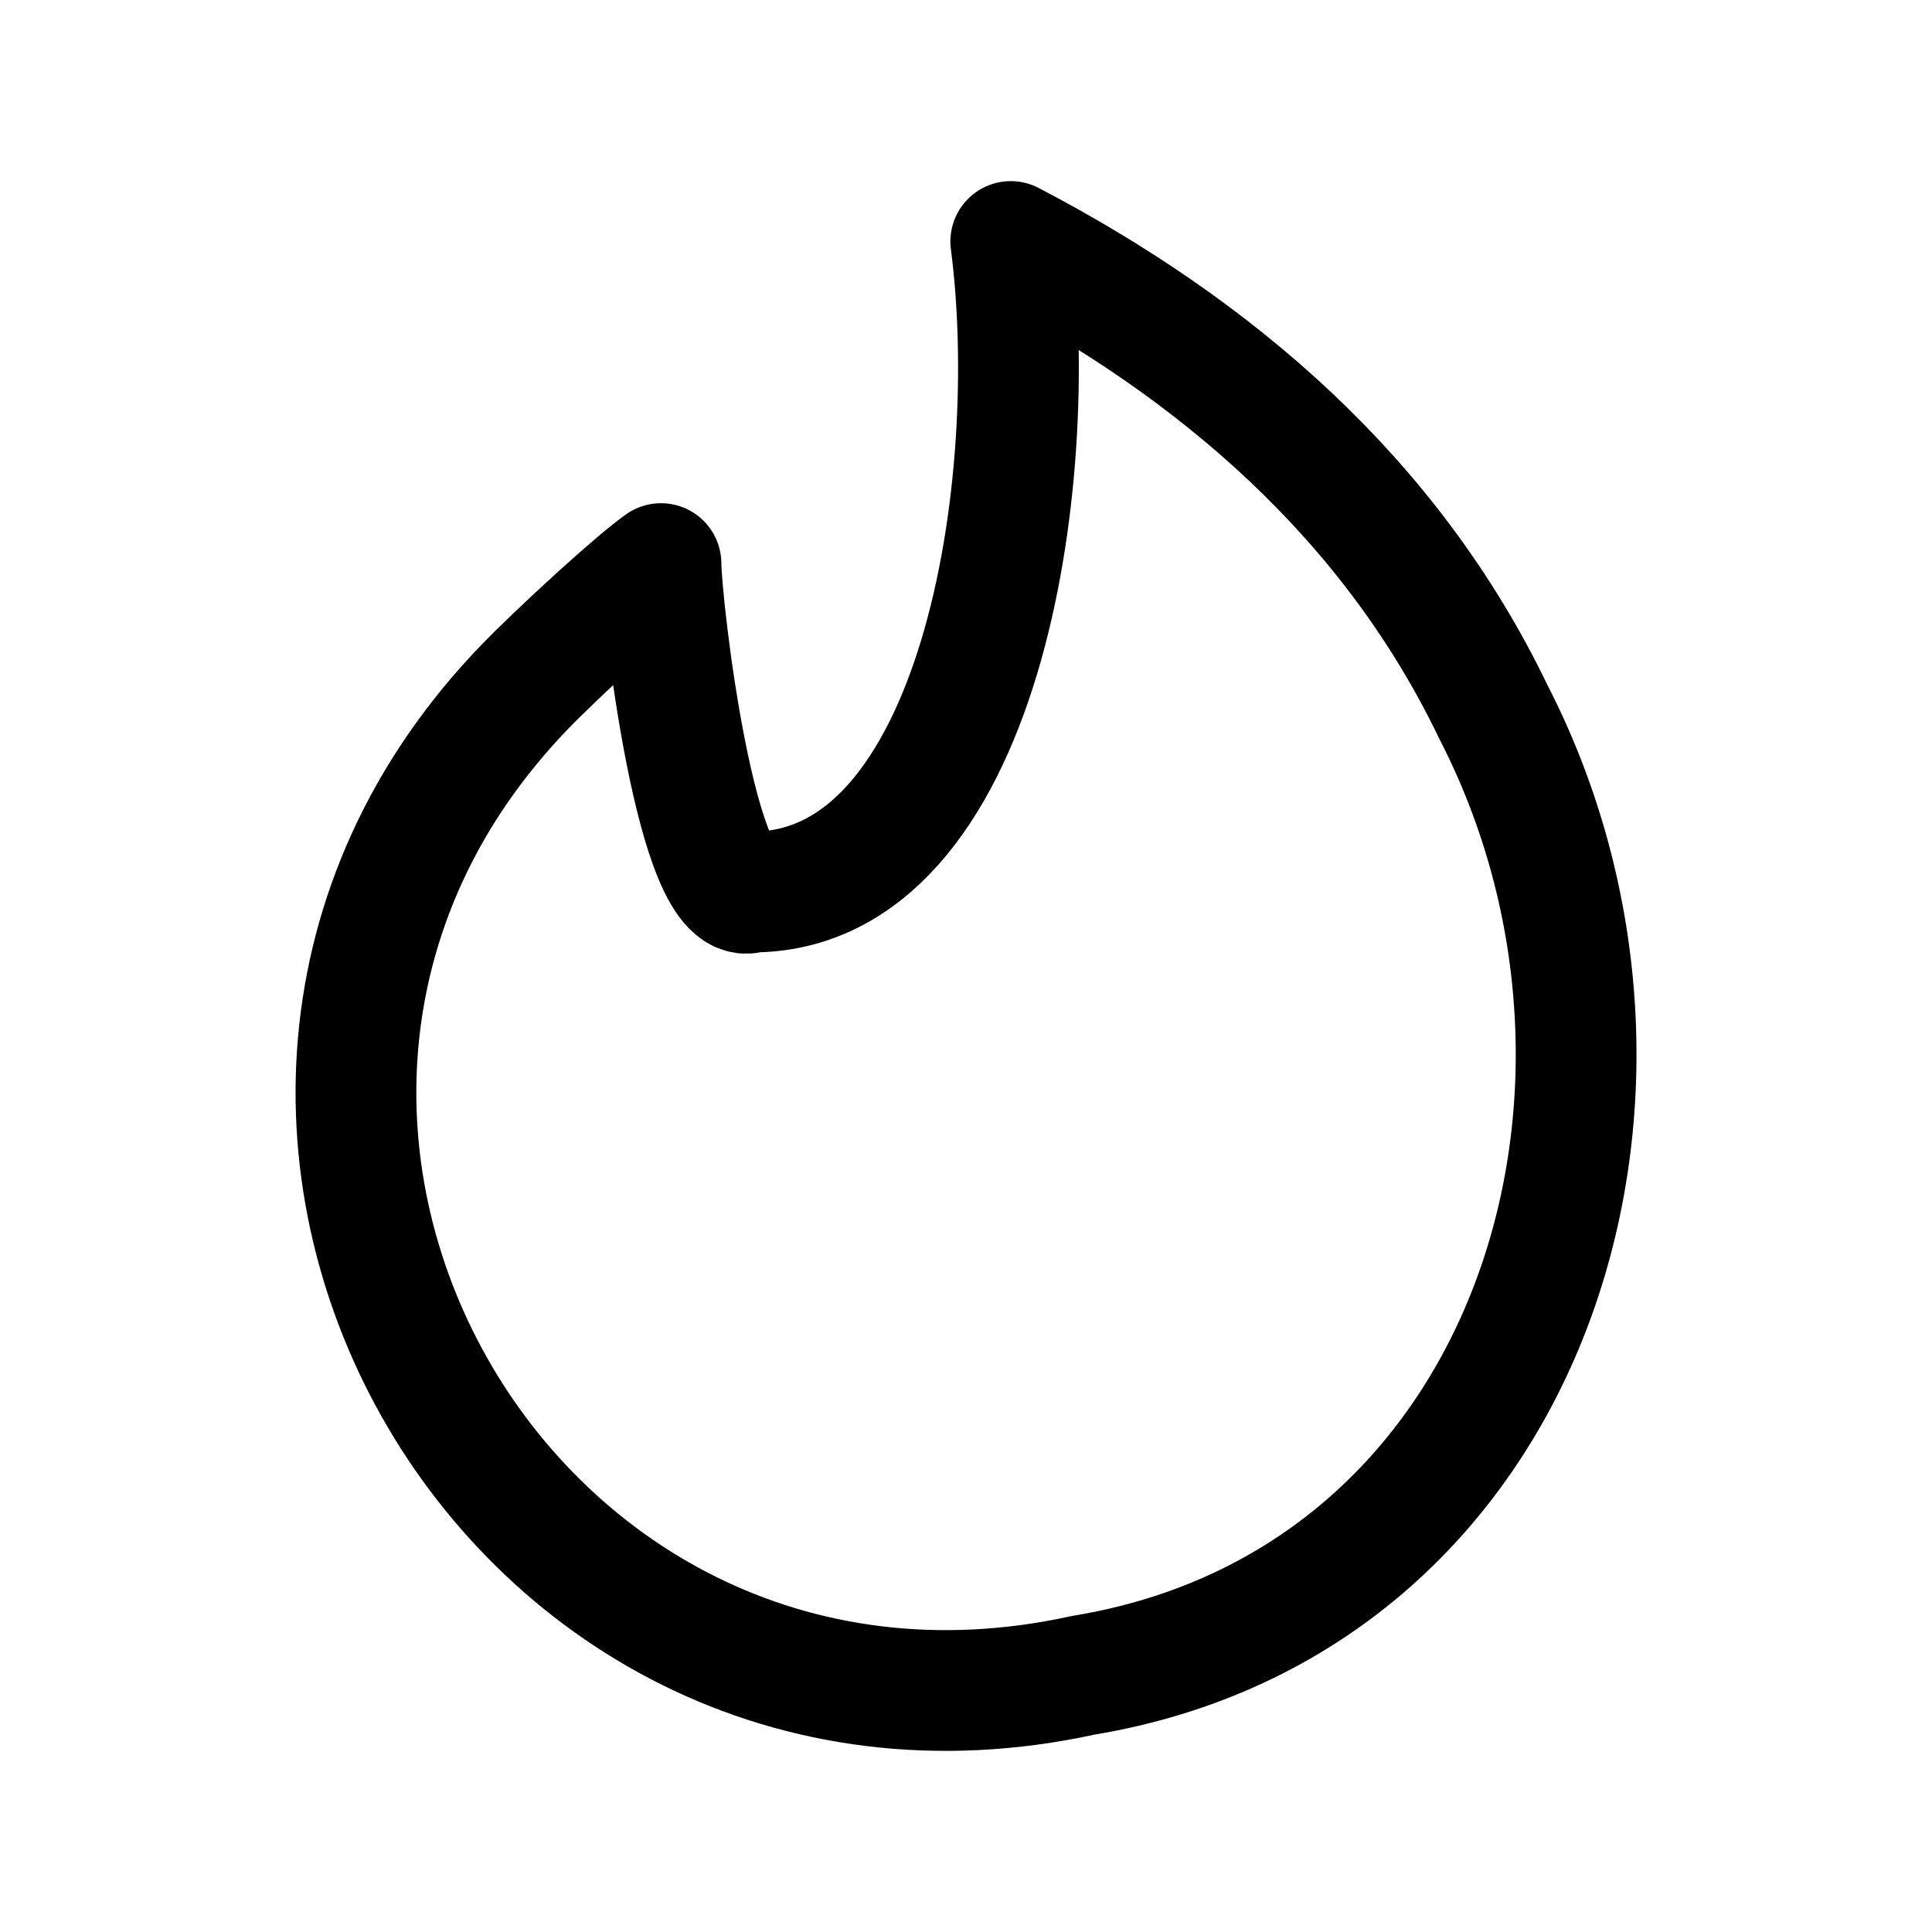
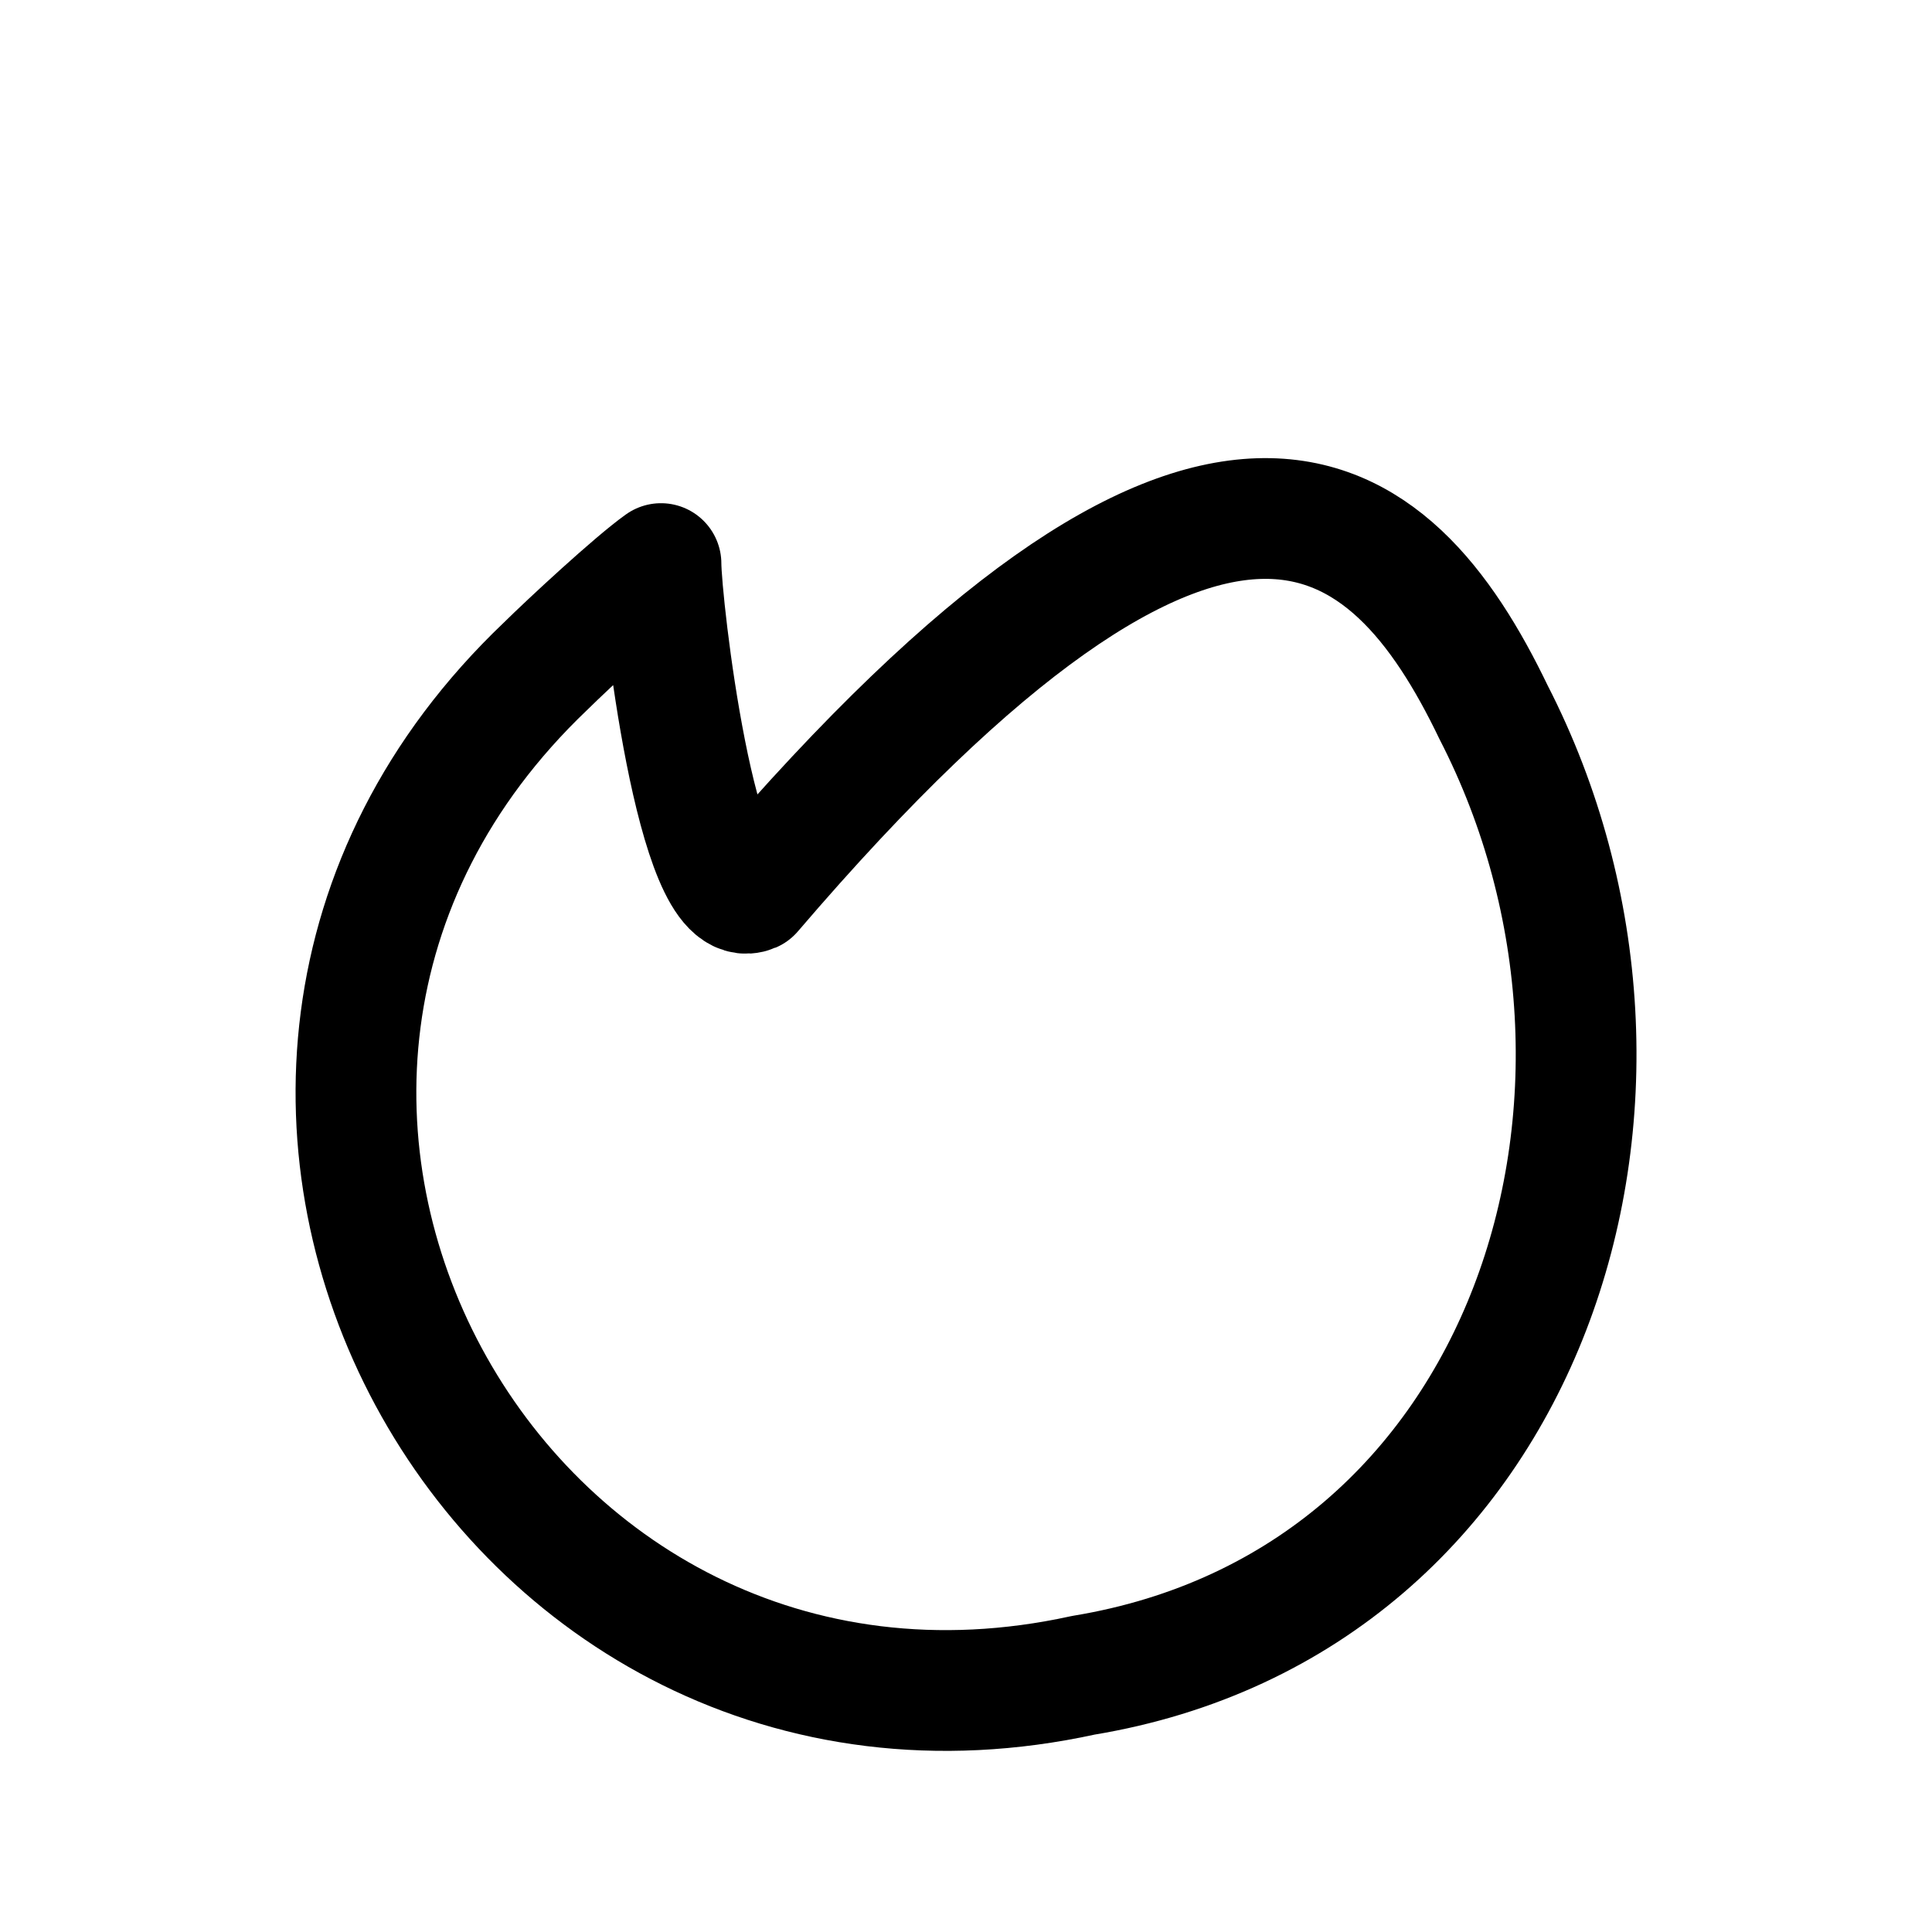
<svg xmlns="http://www.w3.org/2000/svg" width="24px" height="24px" viewBox="0 0 24 24" fill="none">
-   <path fill-rule="evenodd" clip-rule="evenodd" d="M18.554 8.849C20.98 13.569 19.029 19.892 13.457 20.811C6.161 22.409 1.293 13.501 6.775 8.278C7.068 7.989 7.874 7.241 8.211 7.001C8.211 7.501 8.653 11.374 9.343 11.081C12.185 11.081 12.948 6.001 12.556 3C15.114 4.337 17.281 6.199 18.554 8.849Z" stroke="#000000" stroke-width="1.5" stroke-linecap="round" stroke-linejoin="round" />
+   <path fill-rule="evenodd" clip-rule="evenodd" d="M18.554 8.849C20.98 13.569 19.029 19.892 13.457 20.811C6.161 22.409 1.293 13.501 6.775 8.278C7.068 7.989 7.874 7.241 8.211 7.001C8.211 7.501 8.653 11.374 9.343 11.081C15.114 4.337 17.281 6.199 18.554 8.849Z" stroke="#000000" stroke-width="1.5" stroke-linecap="round" stroke-linejoin="round" />
</svg>